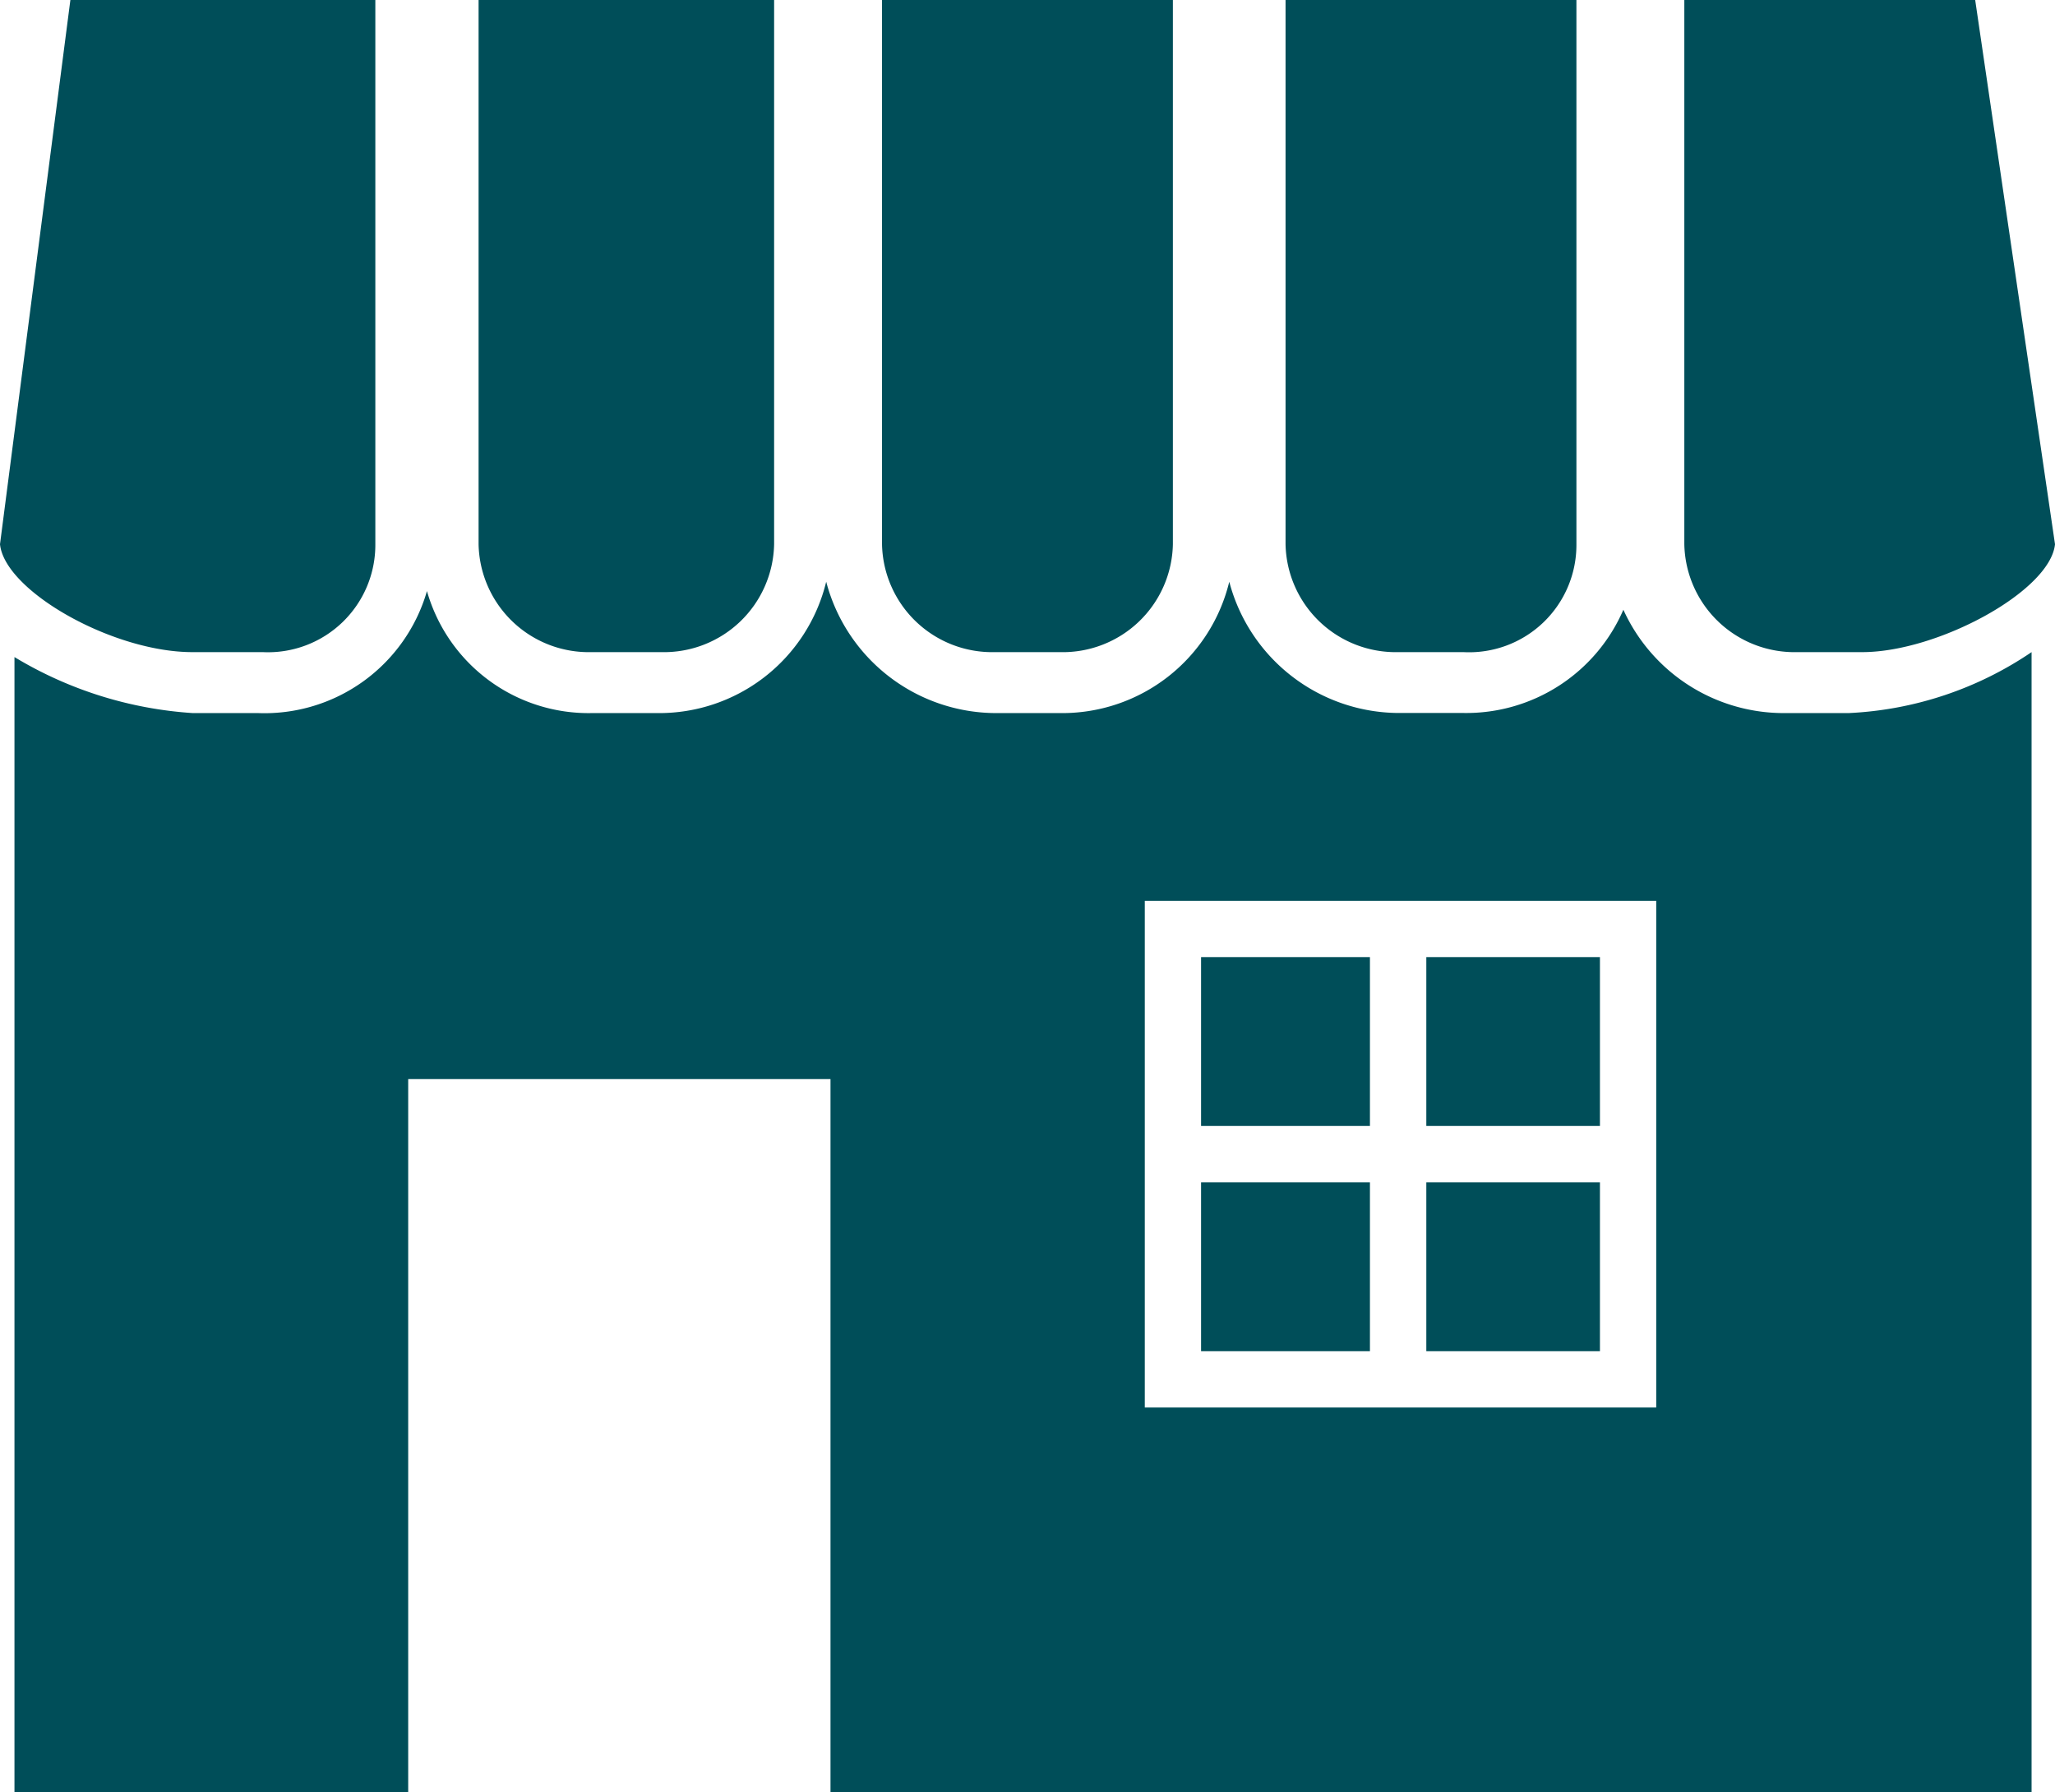
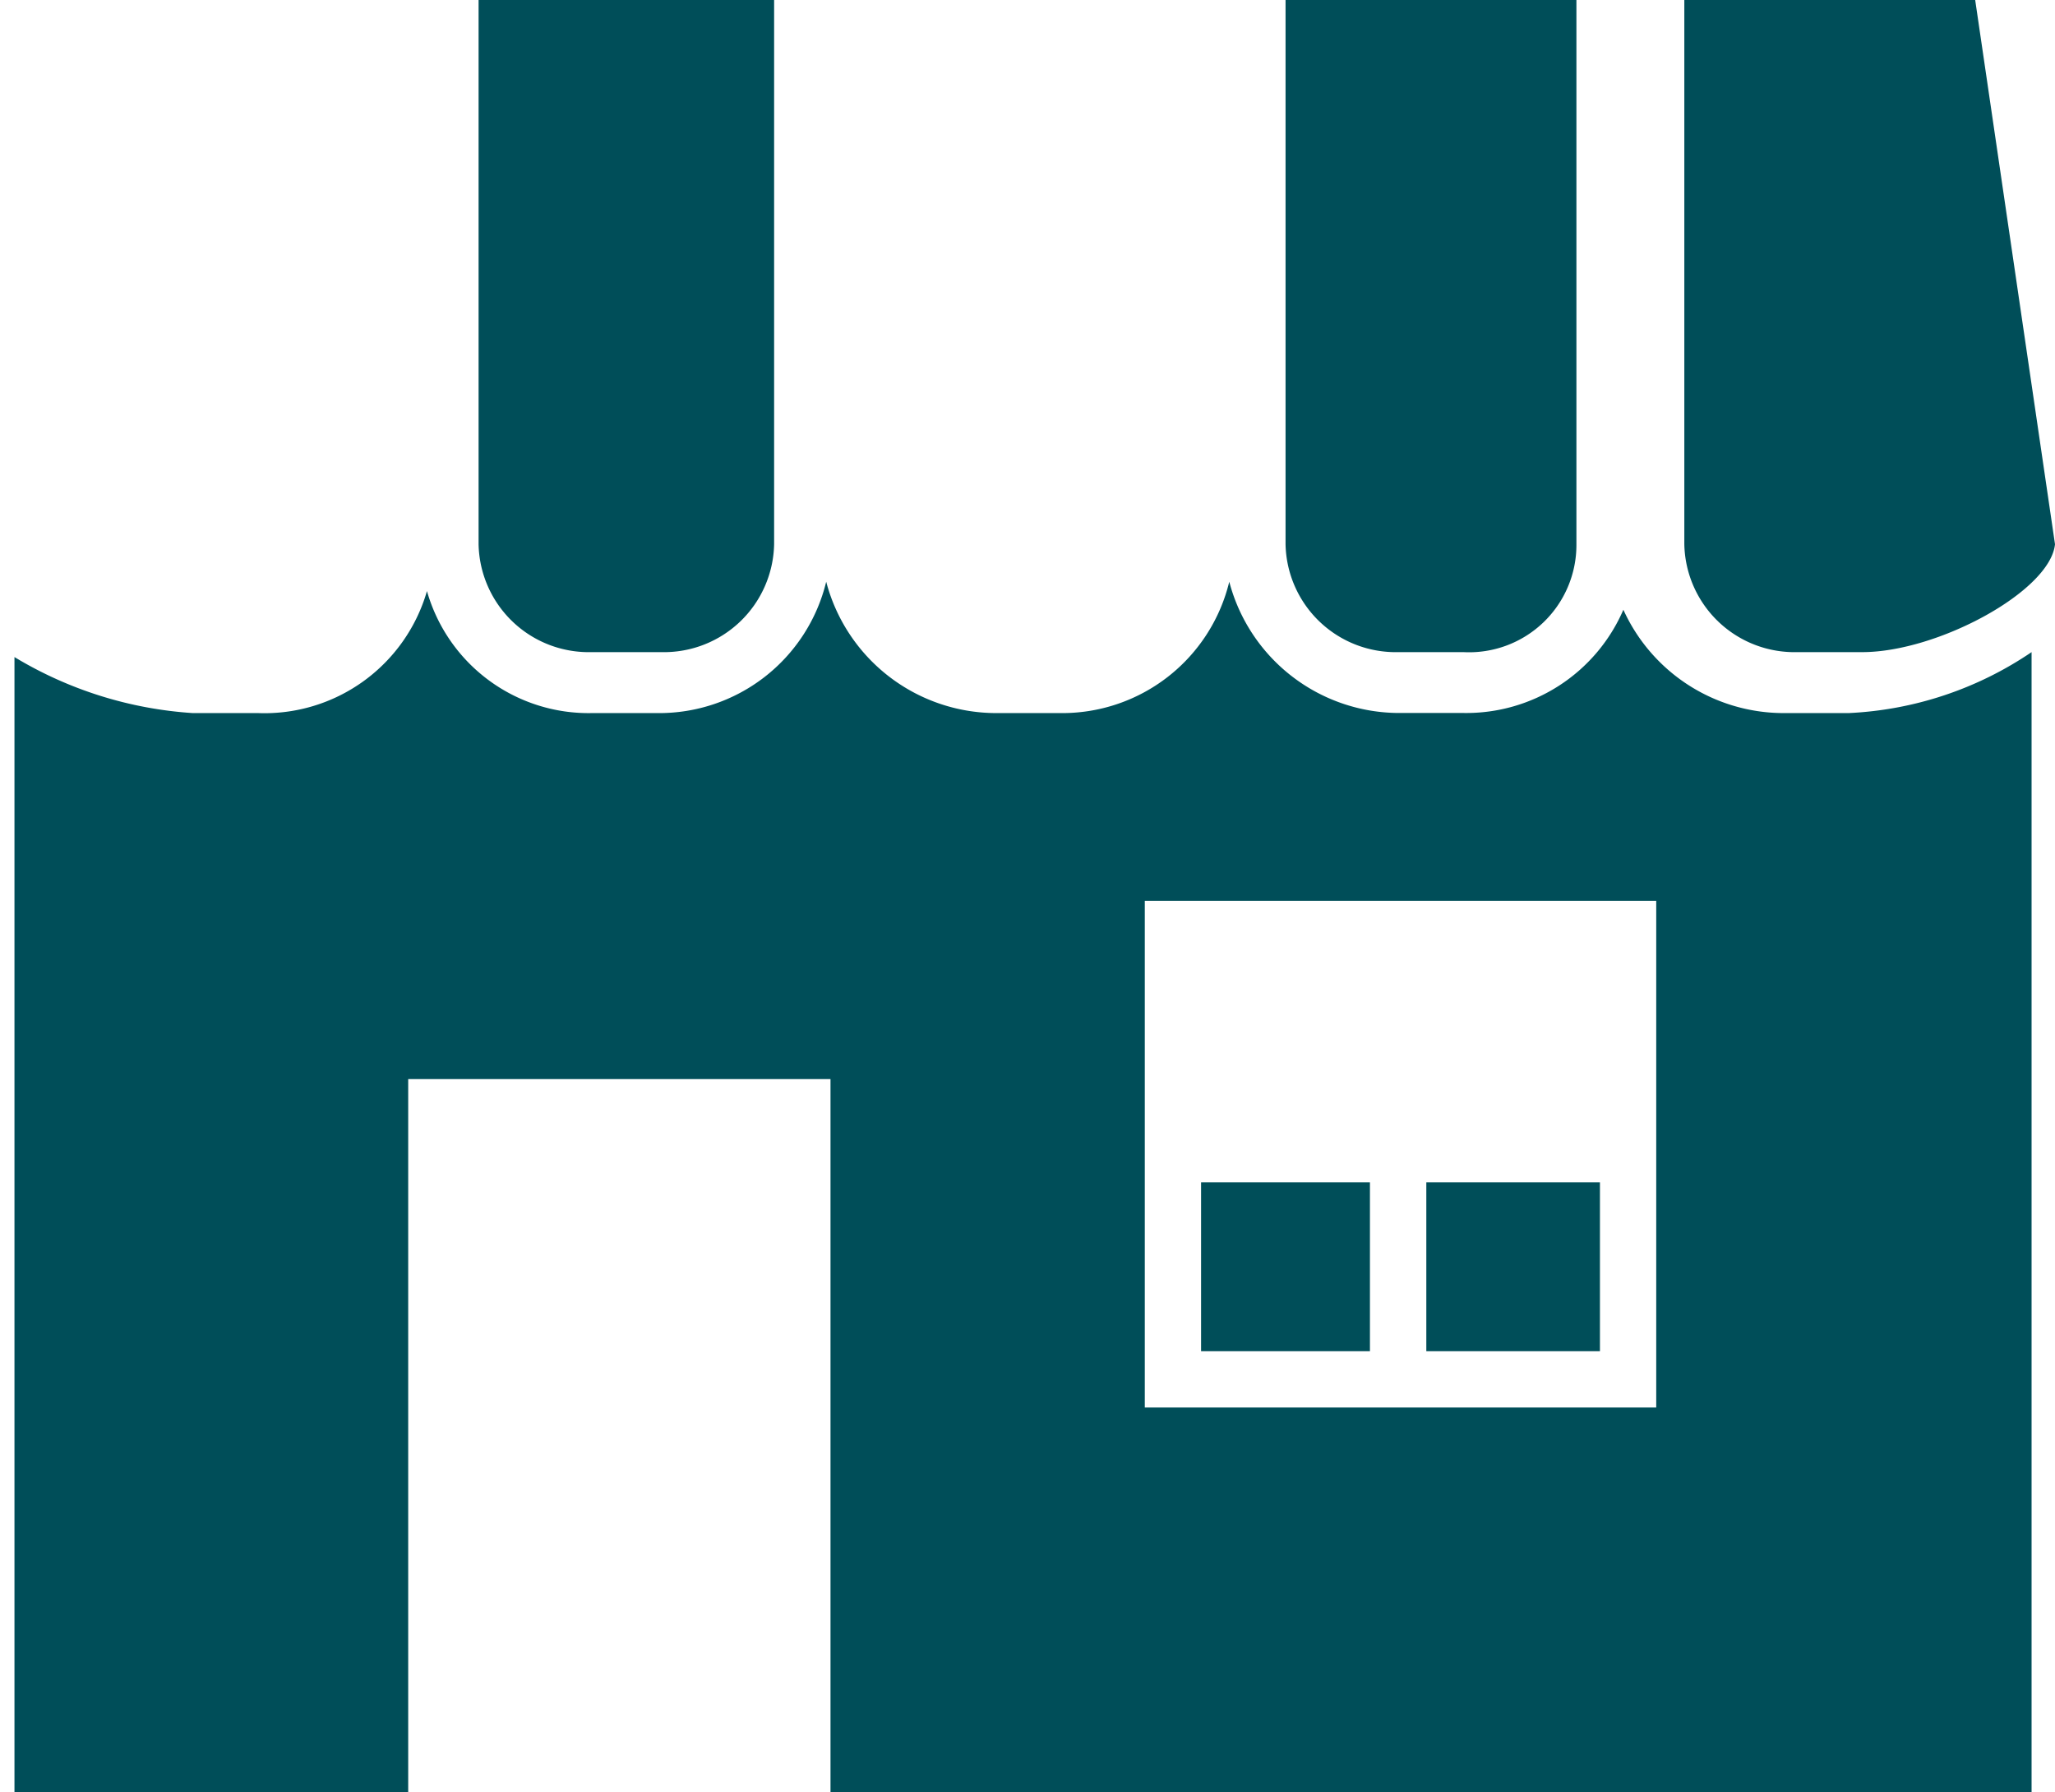
<svg xmlns="http://www.w3.org/2000/svg" height="19.2" viewBox="0 0 22.015 19.2" width="22.015">
  <g fill="#004e59" transform="translate(-1.4 -1.2)">
-     <path d="m14.267 11.453h1.809v1.809h-1.809z" />
    <path d="m16.68 13.866h1.86v1.809h-1.86z" />
-     <path d="m16.68 11.453h1.86v1.809h-1.86z" />
    <path d="m28.8 7.03a1.18 1.18 0 0 0 1.206 1.156h.7a1.15 1.15 0 0 0 1.21-1.156v-5.83h-3.116z" transform="translate(-13.628)" />
    <path d="m41.271 7.03-.855-5.83h-3.116v5.83a1.18 1.18 0 0 0 1.206 1.156h.7c.808 0 2.014-.653 2.065-1.156z" transform="translate(-17.856)" />
    <path d="m11.6 7.03a1.18 1.18 0 0 0 1.206 1.156h.754a1.18 1.18 0 0 0 1.206-1.156v-5.83h-3.166z" transform="translate(-5.073)" />
-     <path d="m20.2 7.03a1.18 1.18 0 0 0 1.206 1.156h.7a1.18 1.18 0 0 0 1.21-1.156v-5.83h-3.116z" transform="translate(-9.351)" />
    <path d="m20.649 15.007a1.887 1.887 0 0 1 -1.709-1.107 1.834 1.834 0 0 1 -1.709 1.106h-.7a1.885 1.885 0 0 1 -1.813-1.406 1.841 1.841 0 0 1 -1.809 1.407h-.7a1.885 1.885 0 0 1 -1.809-1.407 1.841 1.841 0 0 1 -1.809 1.407h-.7a1.8 1.8 0 0 1 -1.768-1.307 1.812 1.812 0 0 1 -1.809 1.307h-.7a4.221 4.221 0 0 1 -1.91-.6v12.161h4.218v-7.64h4.524v7.64h12.867v-12.214a3.8 3.8 0 0 1 -1.96.653zm-1.357 7.439h-5.479v-5.428h5.479z" transform="translate(-.149 -6.168)" />
-     <path d="m1.4 7.03c.05.5 1.206 1.156 2.061 1.156h.754a1.15 1.15 0 0 0 1.206-1.156v-5.83h-3.267z" />
    <path d="m14.267 13.866h1.809v1.809h-1.809z" />
  </g>
</svg>